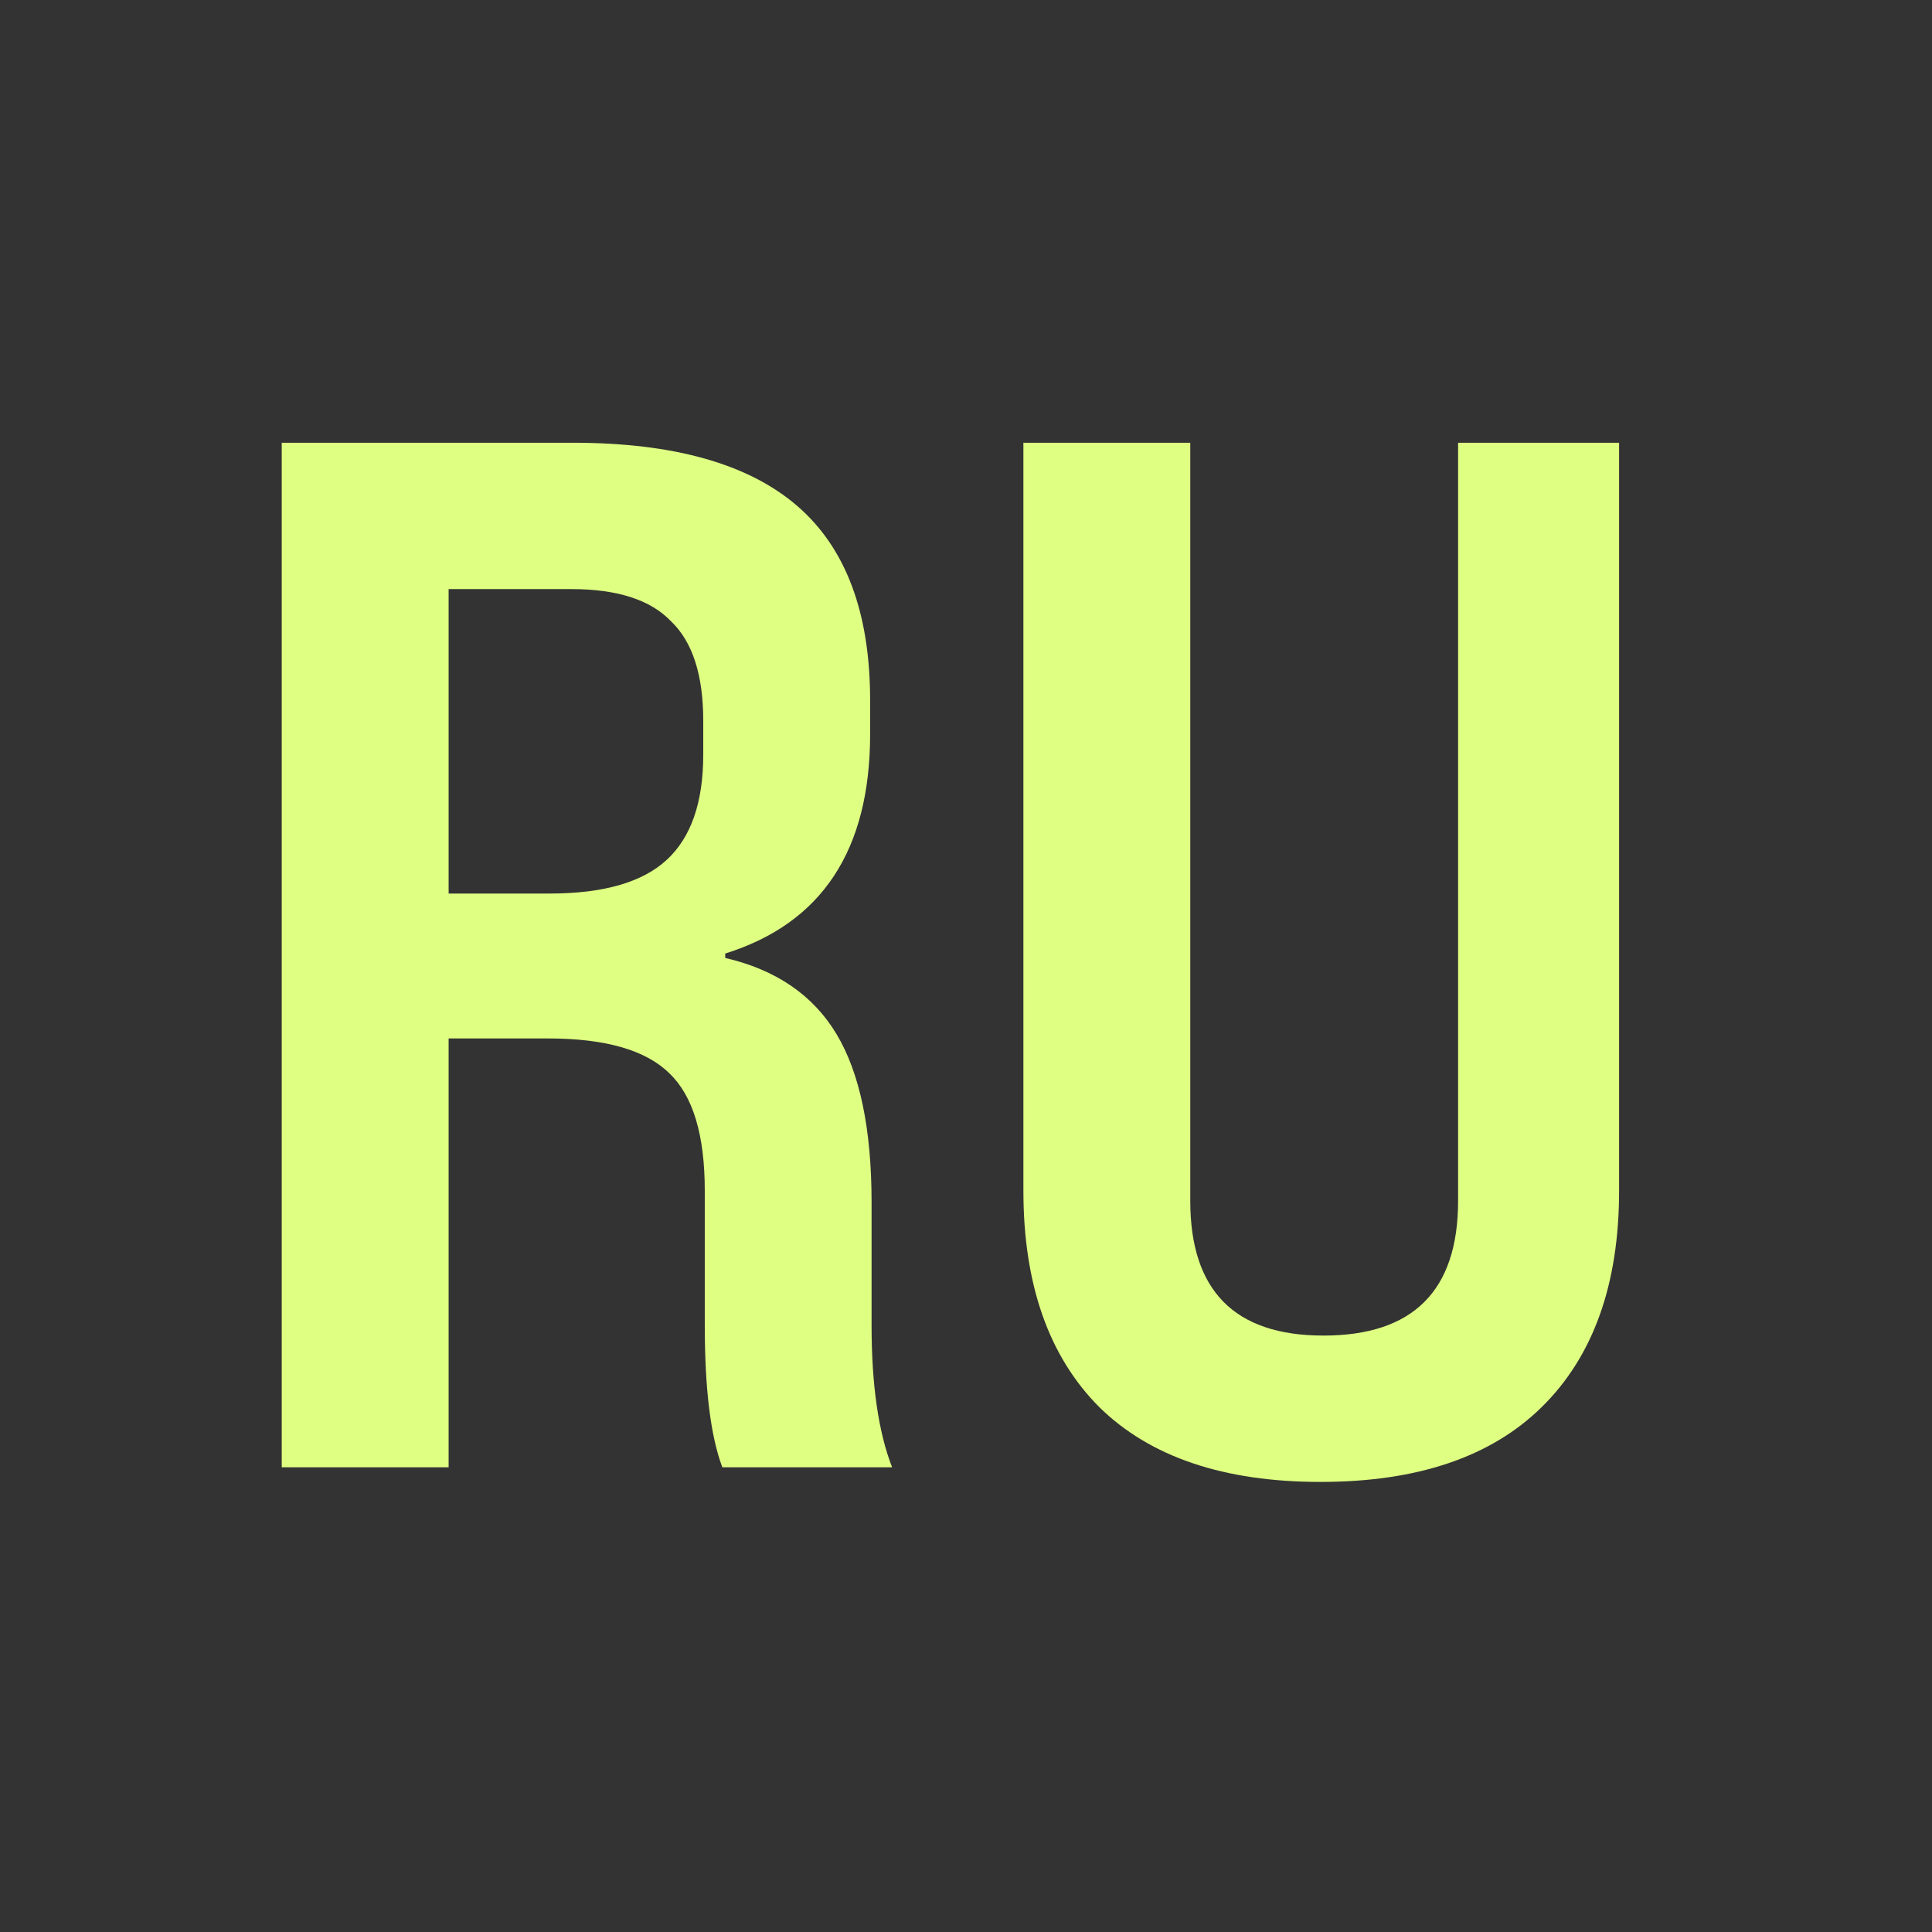
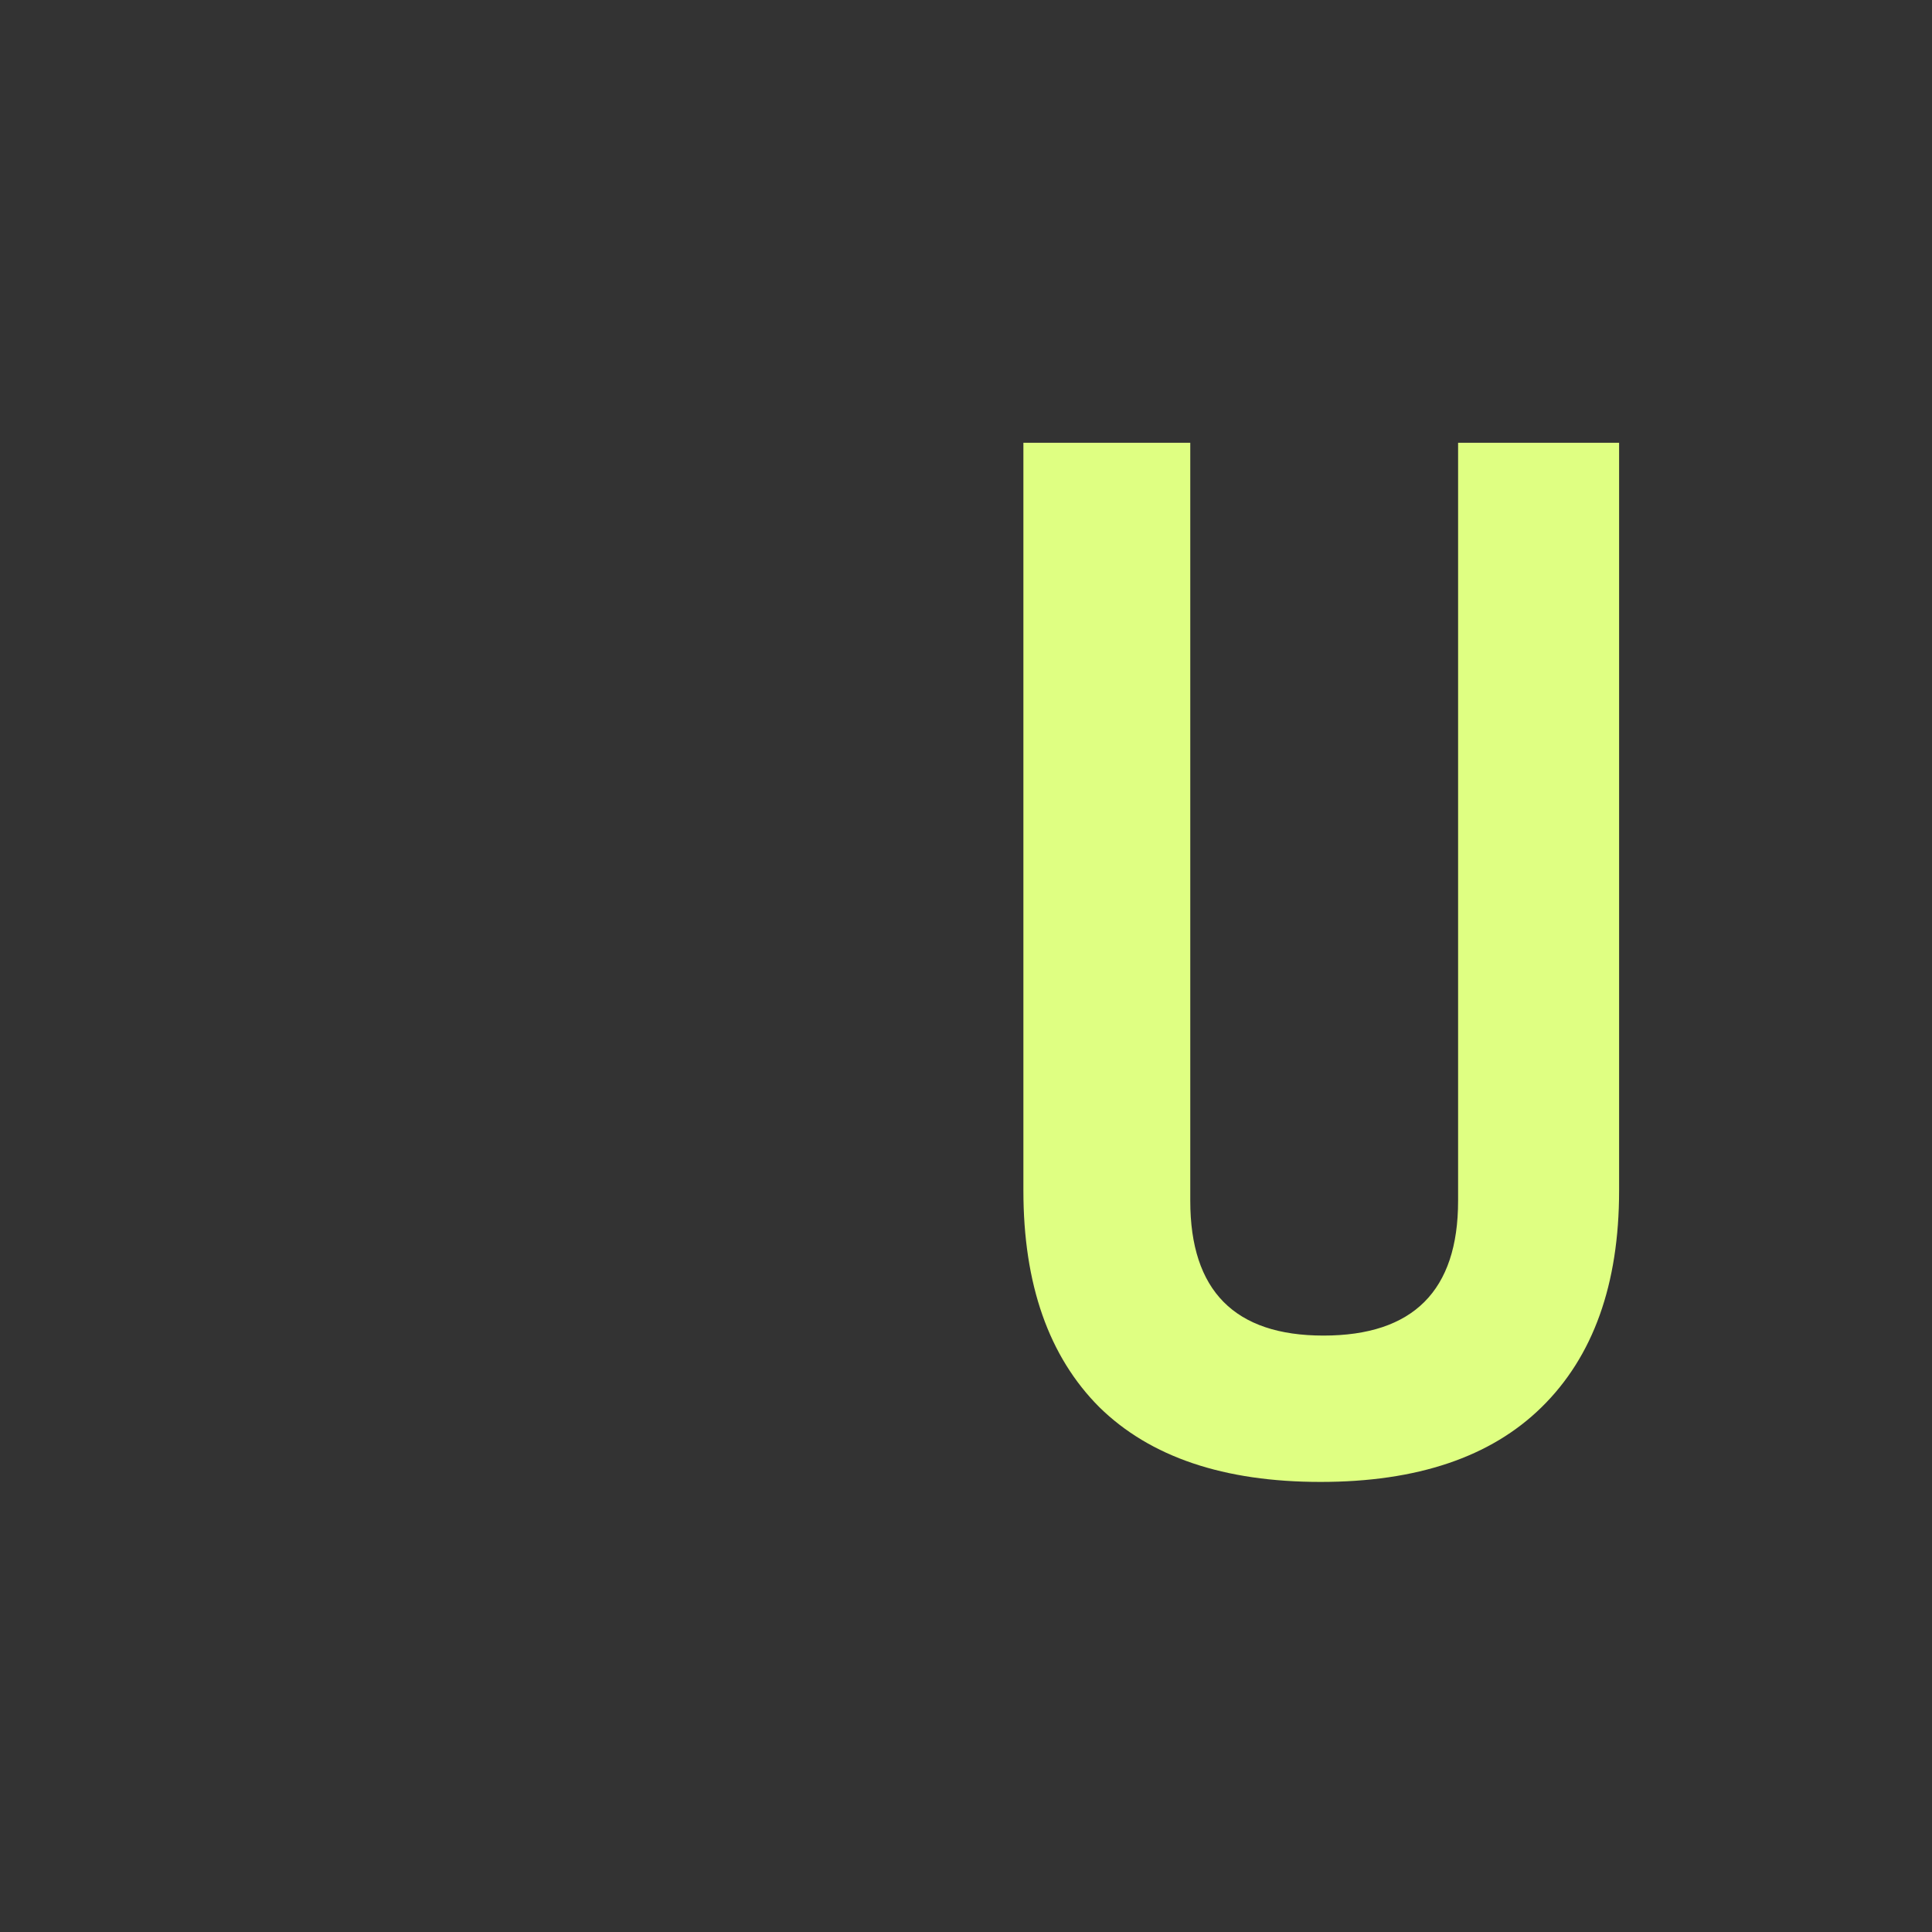
<svg xmlns="http://www.w3.org/2000/svg" width="24" height="24" viewBox="0 0 24 24" fill="none">
  <rect x="0" y="0" width="24" height="24" fill="#333333" stroke="none" />
  <path d="M12.713 14.791V5.5H14.786V14.918C14.786 16.033 15.337 16.591 16.44 16.591C17.555 16.591 18.113 16.033 18.113 14.918V5.5H20.113V14.791C20.113 15.954 19.792 16.852 19.149 17.482C18.519 18.1 17.604 18.409 16.404 18.409C15.204 18.409 14.289 18.1 13.658 17.482C13.028 16.852 12.713 15.954 12.713 14.791Z" fill="#DFFF82" />
-   <path d="M5.573 18.227H3.5V5.5H7.118C8.367 5.5 9.294 5.761 9.9 6.282C10.506 6.803 10.809 7.609 10.809 8.7V9.118C10.809 10.561 10.209 11.47 9.009 11.845V11.9C9.639 12.046 10.1 12.361 10.391 12.845C10.682 13.33 10.827 14.027 10.827 14.936V16.464C10.827 17.203 10.912 17.791 11.082 18.227H8.973C8.827 17.839 8.755 17.252 8.755 16.464V14.791C8.755 14.1 8.609 13.615 8.318 13.336C8.027 13.046 7.524 12.9 6.809 12.9H5.573V18.227ZM5.573 7.318V11.1H6.827C7.494 11.1 7.979 10.961 8.282 10.682C8.585 10.403 8.736 9.967 8.736 9.373V8.955C8.736 8.385 8.603 7.973 8.336 7.718C8.082 7.452 7.67 7.318 7.1 7.318H5.573Z" fill="#DFFF82" />
</svg>